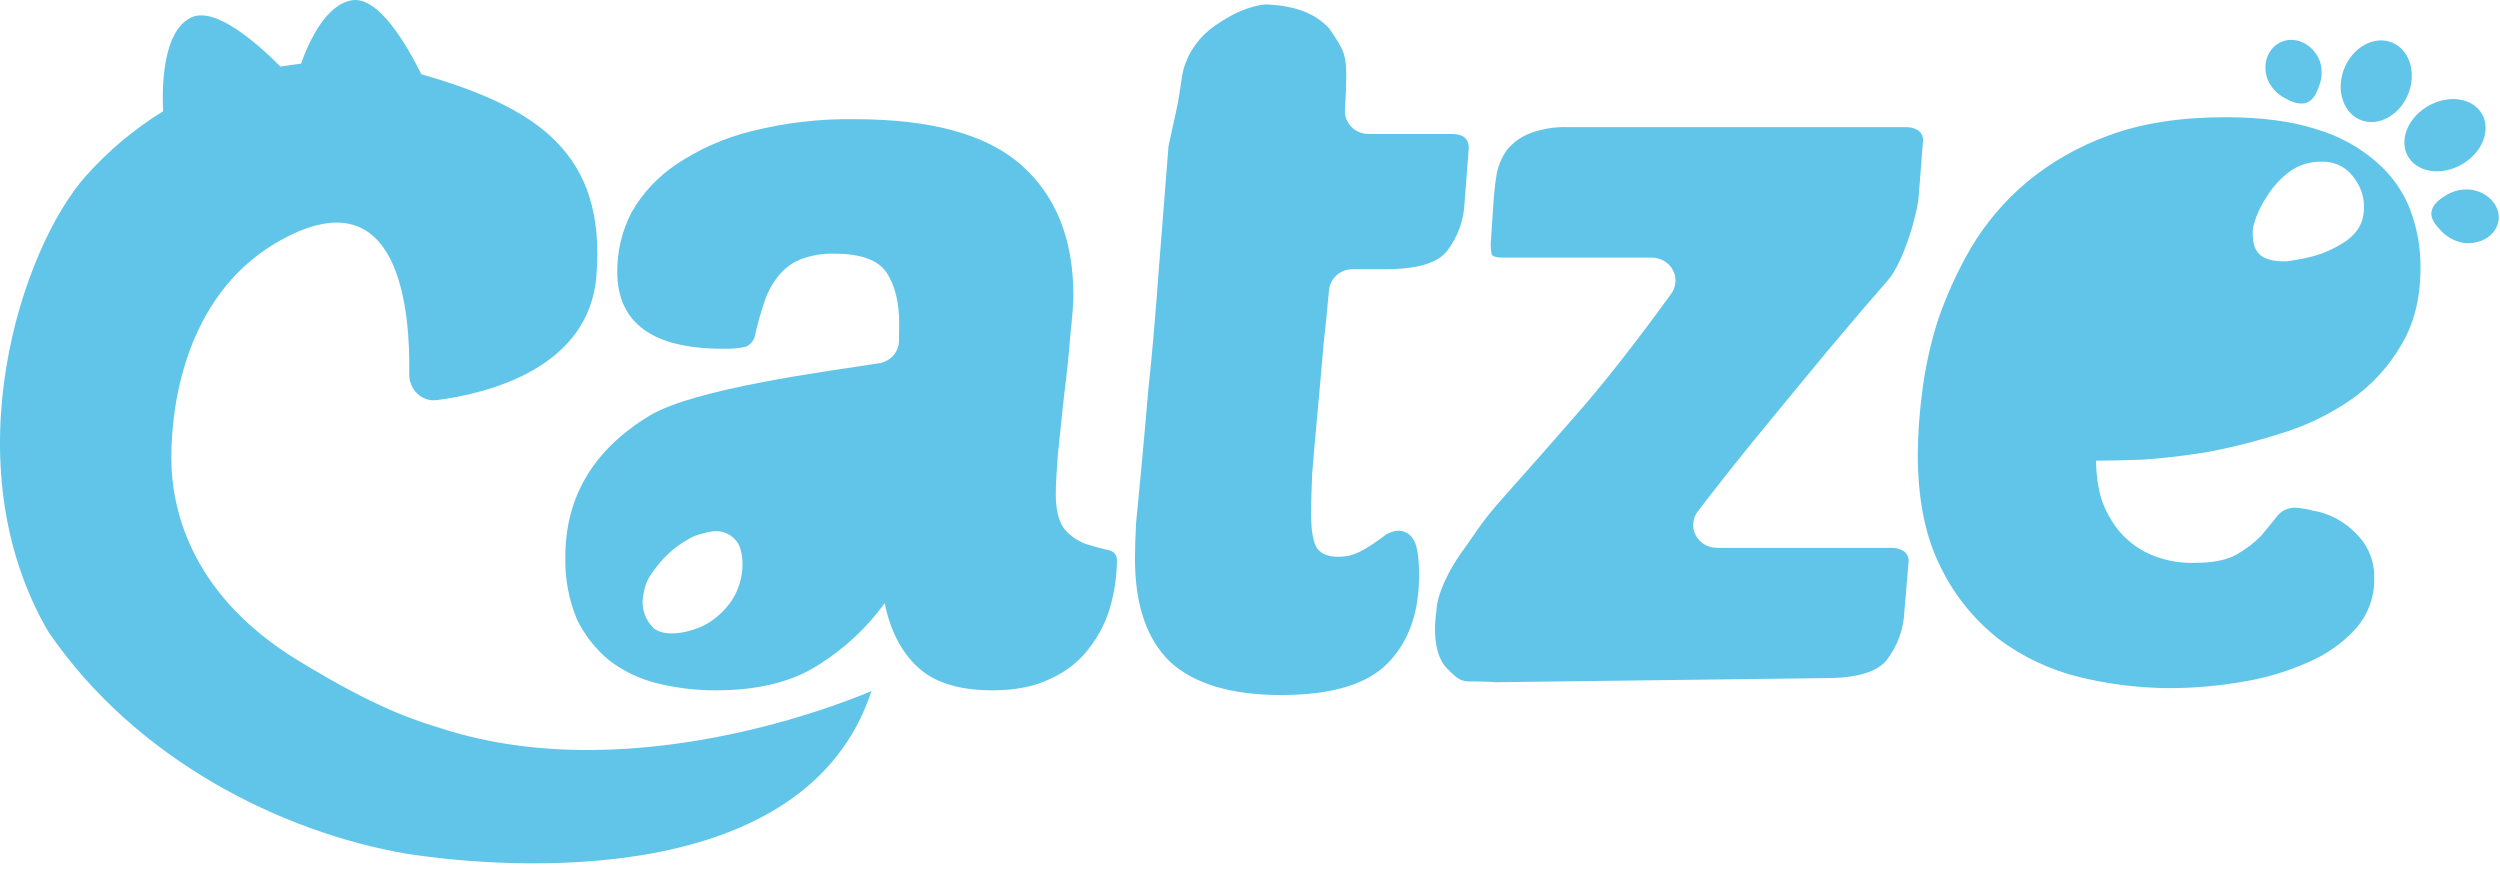
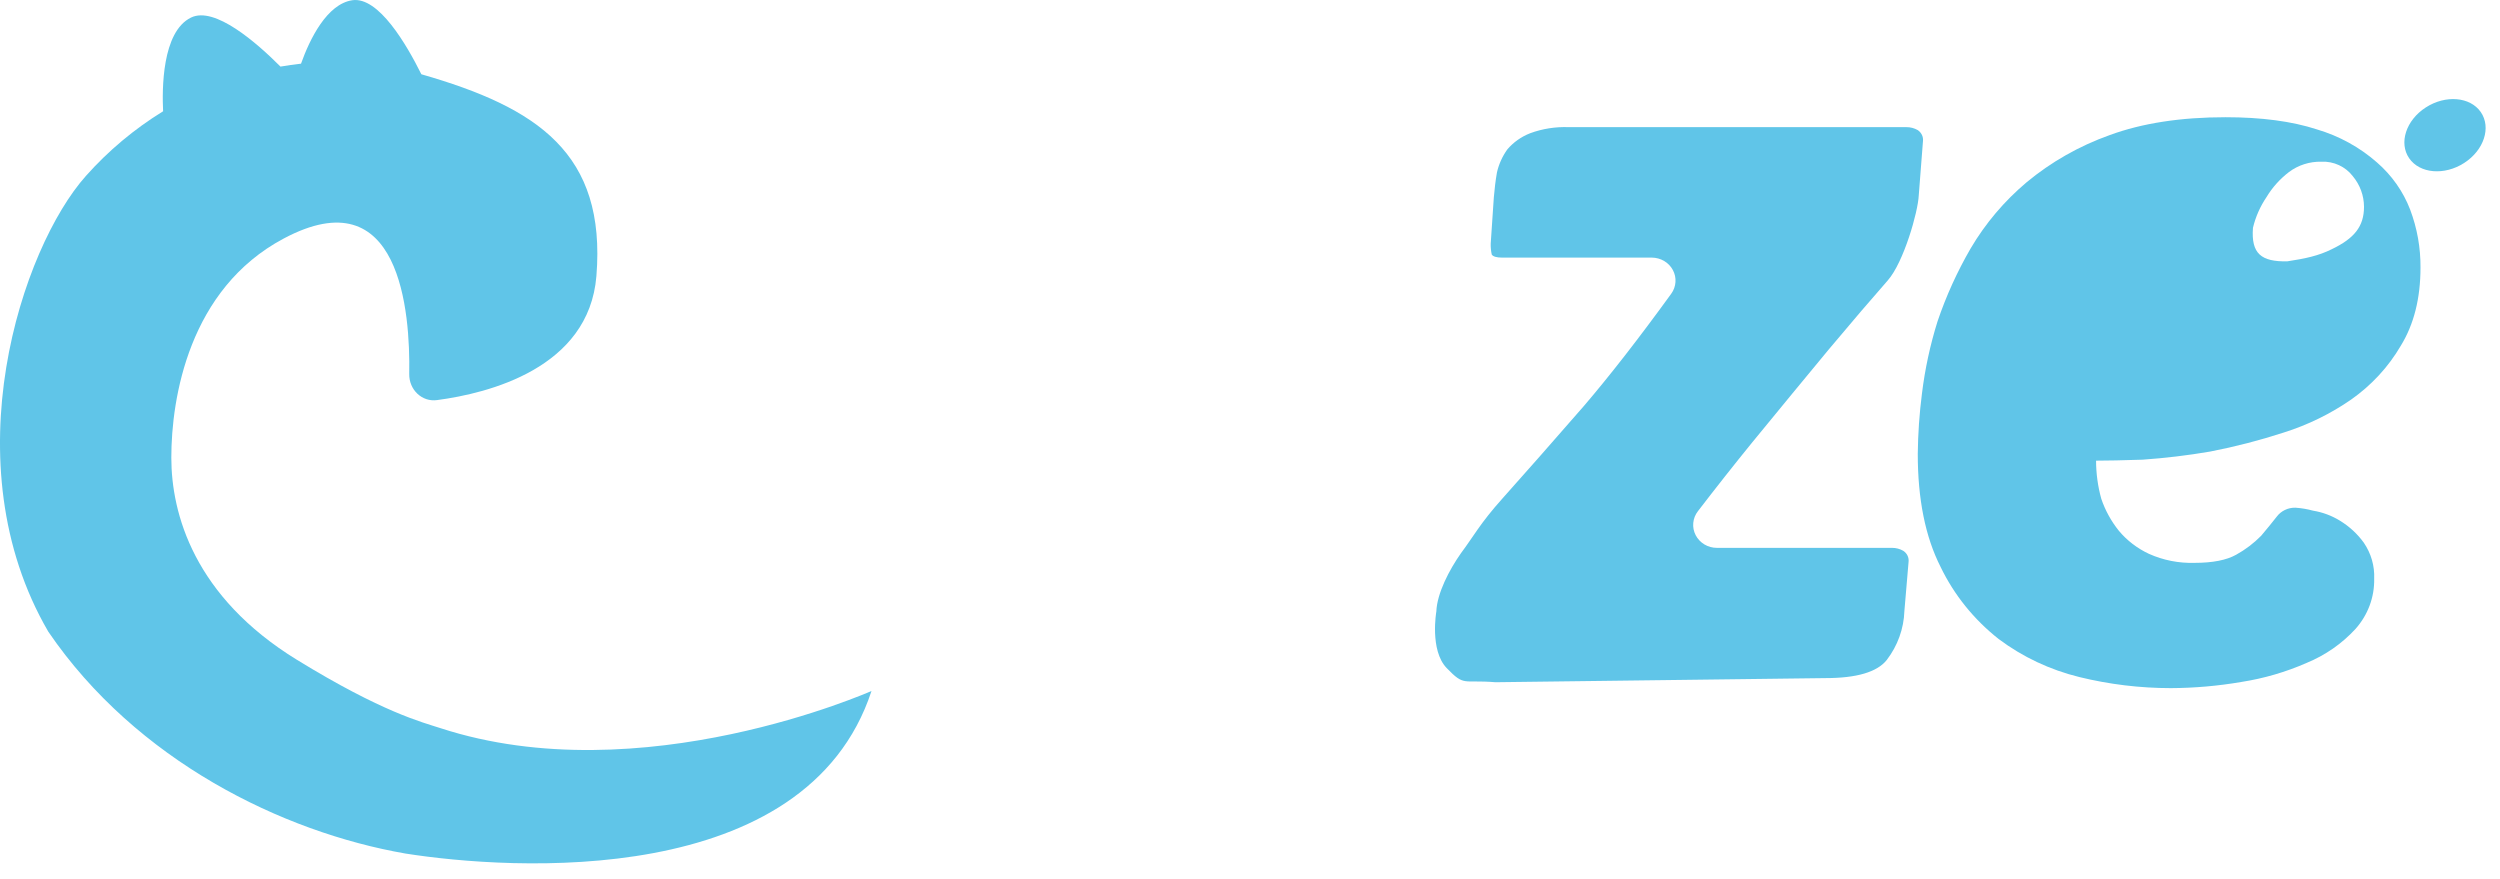
<svg xmlns="http://www.w3.org/2000/svg" width="91" height="32" viewBox="0 0 91 32" fill="none">
-   <path d="M20.578 20.276C20.578 18.088 21.597 16.374 23.635 15.135C25.283 14.133 30.183 13.508 32.002 13.222C32.2 13.19 32.38 13.092 32.511 12.946C32.643 12.799 32.717 12.613 32.722 12.419C32.722 12.169 32.731 11.916 32.731 11.788C32.731 11.009 32.579 10.389 32.274 9.928C31.97 9.467 31.341 9.236 30.387 9.235C29.949 9.219 29.512 9.293 29.105 9.454C28.792 9.589 28.521 9.8 28.318 10.066C28.1 10.34 27.934 10.649 27.827 10.978C27.693 11.373 27.579 11.774 27.488 12.181C27.474 12.276 27.436 12.366 27.376 12.443C27.317 12.52 27.238 12.582 27.148 12.622C26.876 12.68 26.597 12.704 26.318 12.694C23.752 12.694 22.468 11.758 22.468 9.887C22.464 9.139 22.642 8.401 22.988 7.732C23.382 7.035 23.94 6.436 24.617 5.983C25.442 5.429 26.362 5.022 27.334 4.779C28.566 4.468 29.835 4.32 31.108 4.338C33.901 4.338 35.926 4.897 37.184 6.015C38.442 7.134 39.071 8.714 39.071 10.756C39.071 11.024 39.034 11.51 38.958 12.214C38.908 12.895 38.832 13.624 38.731 14.402C38.655 15.156 38.58 15.873 38.505 16.554C38.455 17.235 38.43 17.71 38.43 17.977C38.43 18.584 38.543 19.021 38.77 19.289C38.973 19.517 39.232 19.692 39.523 19.799C39.828 19.897 40.09 19.969 40.317 20.019C40.411 20.026 40.498 20.068 40.562 20.135C40.625 20.203 40.659 20.291 40.657 20.382C40.654 20.937 40.577 21.488 40.43 22.024C40.282 22.576 40.026 23.096 39.676 23.555C39.318 24.041 38.837 24.431 38.279 24.686C37.7 24.98 36.983 25.128 36.127 25.128C34.919 25.128 34.014 24.848 33.41 24.289C32.807 23.73 32.405 22.952 32.203 21.955C31.565 22.837 30.758 23.592 29.826 24.18C28.869 24.812 27.611 25.128 26.05 25.128C25.325 25.13 24.603 25.042 23.901 24.867C23.268 24.708 22.677 24.423 22.165 24.03C21.669 23.617 21.27 23.107 20.996 22.533C20.701 21.816 20.56 21.048 20.578 20.276ZM27.011 20.244C26.999 20.189 26.988 20.139 26.979 20.097C26.961 19.979 26.919 19.867 26.856 19.765C26.792 19.664 26.708 19.575 26.609 19.506C26.51 19.436 26.397 19.386 26.278 19.358C26.158 19.331 26.034 19.327 25.913 19.346L25.791 19.364C25.345 19.479 25.281 19.482 24.899 19.719C24.529 19.95 24.204 20.242 23.938 20.581C23.551 21.069 23.481 21.265 23.411 21.696C23.372 21.91 23.388 22.13 23.457 22.337C23.527 22.543 23.648 22.73 23.81 22.881C24.181 23.163 24.937 23.088 25.622 22.767C26.068 22.532 26.439 22.184 26.696 21.761C26.964 21.3 27.075 20.769 27.011 20.244Z" fill="#60C5E8" />
-   <path d="M42.534 5.321C42.775 4.187 42.859 3.913 42.943 3.333C43.077 2.39 43.075 2.509 43.293 1.972C43.635 1.409 43.894 1.089 44.767 0.595C45.309 0.286 45.912 0.145 46.159 0.161C47.144 0.226 47.869 0.468 48.396 1.051C48.798 1.682 49.005 1.849 49.005 2.724C49.005 3.045 48.989 3.468 48.955 3.994C48.948 4.107 48.965 4.221 49.005 4.328C49.045 4.435 49.108 4.533 49.188 4.615C49.269 4.698 49.367 4.764 49.475 4.809C49.583 4.854 49.699 4.877 49.817 4.877H52.854C53.257 4.877 53.463 5.046 53.463 5.387L53.311 7.356C53.291 8.001 53.066 8.625 52.668 9.142C52.317 9.58 51.574 9.799 50.441 9.799H49.234C49.018 9.799 48.81 9.878 48.651 10.02C48.492 10.162 48.394 10.356 48.376 10.564C48.316 11.226 48.25 11.883 48.177 12.534C48.102 13.434 48.026 14.284 47.951 15.085C47.876 15.887 47.813 16.605 47.763 17.238C47.737 17.869 47.724 18.357 47.724 18.696C47.724 19.328 47.801 19.754 47.951 19.972C48.103 20.168 48.354 20.266 48.705 20.266C48.953 20.272 49.199 20.222 49.422 20.119C49.62 20.024 49.809 19.915 49.989 19.791C50.166 19.67 50.316 19.56 50.446 19.463C50.591 19.367 50.762 19.316 50.938 19.316C51.038 19.323 51.135 19.354 51.22 19.405C51.305 19.457 51.377 19.527 51.428 19.61C51.581 19.806 51.654 20.255 51.654 20.959C51.654 22.297 51.276 23.355 50.522 24.132C49.768 24.909 48.472 25.298 46.634 25.299C44.824 25.299 43.478 24.898 42.597 24.096C41.741 23.27 41.313 22.017 41.313 20.34C41.313 19.975 41.326 19.55 41.351 19.064C41.402 18.554 41.465 17.897 41.54 17.094C41.615 16.291 41.703 15.306 41.803 14.141C41.93 12.975 42.056 11.528 42.181 9.802L42.534 5.321Z" fill="#60C5E8" />
  <path d="M54.434 24.833C53.231 24.734 53.317 24.999 52.659 24.317C52.034 23.669 52.283 22.257 52.283 22.257C52.307 21.6 52.752 20.742 53.18 20.135C53.636 19.527 53.873 19.056 54.678 18.157C55.484 17.258 56.477 16.127 57.658 14.773C58.598 13.674 59.656 12.314 60.832 10.693C60.923 10.568 60.977 10.421 60.987 10.269C60.998 10.116 60.965 9.964 60.892 9.829C60.819 9.693 60.71 9.579 60.575 9.5C60.44 9.42 60.285 9.378 60.127 9.377H54.678C54.477 9.377 54.351 9.34 54.3 9.267C54.271 9.135 54.258 9.001 54.262 8.867L54.375 7.189C54.401 6.873 54.438 6.569 54.489 6.277C54.557 5.976 54.686 5.691 54.867 5.438C55.089 5.178 55.374 4.976 55.697 4.85C56.145 4.685 56.622 4.61 57.101 4.628H69.391C69.537 4.626 69.681 4.664 69.807 4.736C69.873 4.781 69.925 4.841 69.959 4.912C69.992 4.983 70.005 5.061 69.996 5.138L69.843 7.107C69.817 7.715 69.294 9.549 68.715 10.207C68.136 10.865 67.42 11.702 66.565 12.722C65.738 13.719 64.808 14.85 63.773 16.113C63.11 16.929 62.454 17.76 61.804 18.608C61.708 18.731 61.649 18.879 61.635 19.033C61.62 19.187 61.651 19.342 61.722 19.48C61.794 19.619 61.904 19.735 62.04 19.817C62.176 19.899 62.334 19.942 62.494 19.942H68.869C69.015 19.941 69.158 19.979 69.283 20.052C69.349 20.096 69.402 20.157 69.435 20.227C69.468 20.298 69.481 20.376 69.472 20.453L69.32 22.239C69.299 22.884 69.074 23.508 68.675 24.027C68.324 24.464 67.581 24.683 66.447 24.683L54.434 24.833Z" fill="#60C5E8" />
  <path d="M79.016 25.048C77.896 25.047 76.78 24.912 75.694 24.646C74.625 24.385 73.623 23.913 72.751 23.26C71.85 22.55 71.128 21.653 70.637 20.635C70.082 19.541 69.806 18.168 69.807 16.515C69.815 15.784 69.866 15.053 69.959 14.327C70.068 13.438 70.257 12.559 70.525 11.702C70.837 10.779 71.242 9.887 71.733 9.04C72.268 8.133 72.956 7.319 73.771 6.633C74.663 5.893 75.686 5.313 76.789 4.919C77.971 4.484 79.378 4.267 81.011 4.267C82.319 4.267 83.426 4.414 84.332 4.709C85.145 4.949 85.892 5.36 86.521 5.912C87.061 6.381 87.476 6.969 87.728 7.626C87.984 8.304 88.112 9.02 88.106 9.741C88.106 10.859 87.867 11.807 87.389 12.585C86.938 13.357 86.321 14.025 85.579 14.546C84.831 15.064 84.004 15.468 83.129 15.744C82.252 16.029 81.356 16.261 80.449 16.437C79.637 16.576 78.818 16.674 77.995 16.732C77.265 16.756 76.699 16.768 76.297 16.768C76.298 17.236 76.361 17.702 76.486 18.154C76.629 18.576 76.846 18.971 77.127 19.321C77.424 19.676 77.798 19.962 78.222 20.16C78.742 20.393 79.311 20.505 79.884 20.488C80.537 20.488 81.04 20.39 81.393 20.194C81.731 20.007 82.039 19.774 82.307 19.501C82.532 19.233 82.721 19.002 82.872 18.808C82.949 18.704 83.052 18.62 83.17 18.563C83.288 18.506 83.419 18.477 83.551 18.48C83.769 18.494 83.984 18.531 84.194 18.588C84.543 18.645 84.876 18.77 85.174 18.953C85.516 19.162 85.812 19.434 86.043 19.755C86.308 20.143 86.441 20.603 86.42 21.068C86.434 21.736 86.192 22.386 85.741 22.892C85.249 23.428 84.641 23.851 83.959 24.131C83.202 24.463 82.403 24.696 81.582 24.824C80.735 24.969 79.876 25.044 79.016 25.048ZM84.501 5.886C84.072 5.876 83.653 6.01 83.315 6.265C82.988 6.516 82.712 6.824 82.502 7.173C82.27 7.515 82.103 7.894 82.008 8.291C81.935 9.239 82.313 9.53 83.254 9.513C83.913 9.413 84.399 9.31 84.876 9.071C85.689 8.681 86.05 8.249 86.05 7.528C86.049 7.121 85.904 6.726 85.639 6.409C85.508 6.239 85.336 6.102 85.138 6.011C84.939 5.919 84.721 5.876 84.501 5.886Z" fill="#60C5E8" />
-   <path d="M84.444 2.23C84.543 2.546 84.525 2.885 84.392 3.189C84.304 3.442 84.177 3.66 83.957 3.738C83.736 3.816 83.468 3.738 83.206 3.591C82.904 3.444 82.668 3.196 82.542 2.893C82.322 2.305 82.571 1.688 83.096 1.503C83.621 1.317 84.225 1.647 84.444 2.23Z" fill="#60C5E8" />
-   <path d="M89.646 8.838C89.311 8.771 89.01 8.593 88.796 8.336C88.609 8.142 88.471 7.93 88.507 7.705C88.541 7.48 88.738 7.29 88.992 7.135C89.27 6.949 89.608 6.867 89.944 6.904C90.579 6.995 91.027 7.503 90.945 8.037C90.862 8.571 90.281 8.93 89.646 8.838Z" fill="#60C5E8" />
-   <path d="M87.685 3.352C87.967 2.562 87.663 1.744 87.007 1.525C86.35 1.306 85.589 1.769 85.306 2.56C85.024 3.35 85.328 4.169 85.985 4.388C86.641 4.606 87.403 4.143 87.685 3.352Z" fill="#60C5E8" />
  <path d="M89.697 5.931C90.417 5.467 90.687 4.638 90.301 4.08C89.915 3.522 89.019 3.446 88.299 3.911C87.579 4.375 87.309 5.204 87.695 5.762C88.081 6.32 88.978 6.396 89.697 5.931Z" fill="#60C5E8" />
  <path d="M16.028 26.503C15.373 26.29 13.923 25.931 10.81 24.018C7.067 21.72 6.236 18.701 6.236 16.658C6.236 14.488 6.877 10.516 10.328 8.682C14.575 6.42 14.936 11.358 14.896 13.611C14.886 14.188 15.363 14.641 15.911 14.563C17.772 14.317 21.436 13.406 21.709 10.049C22.071 5.577 19.561 3.916 15.337 2.703C14.799 1.619 13.78 -0.129 12.825 0.008C11.901 0.147 11.278 1.416 10.957 2.318C10.707 2.346 10.457 2.381 10.209 2.424C9.345 1.557 7.815 0.217 6.954 0.639C5.888 1.157 5.899 3.271 5.937 4.05C4.886 4.697 3.939 5.49 3.127 6.404C0.796 9.016 -1.818 16.851 1.757 22.991C4.955 27.682 10.271 30.288 14.758 31.069C18.587 31.672 29.344 32.394 31.722 25.154C31.711 25.148 23.353 28.894 16.028 26.503Z" fill="#60C5E8" />
</svg>